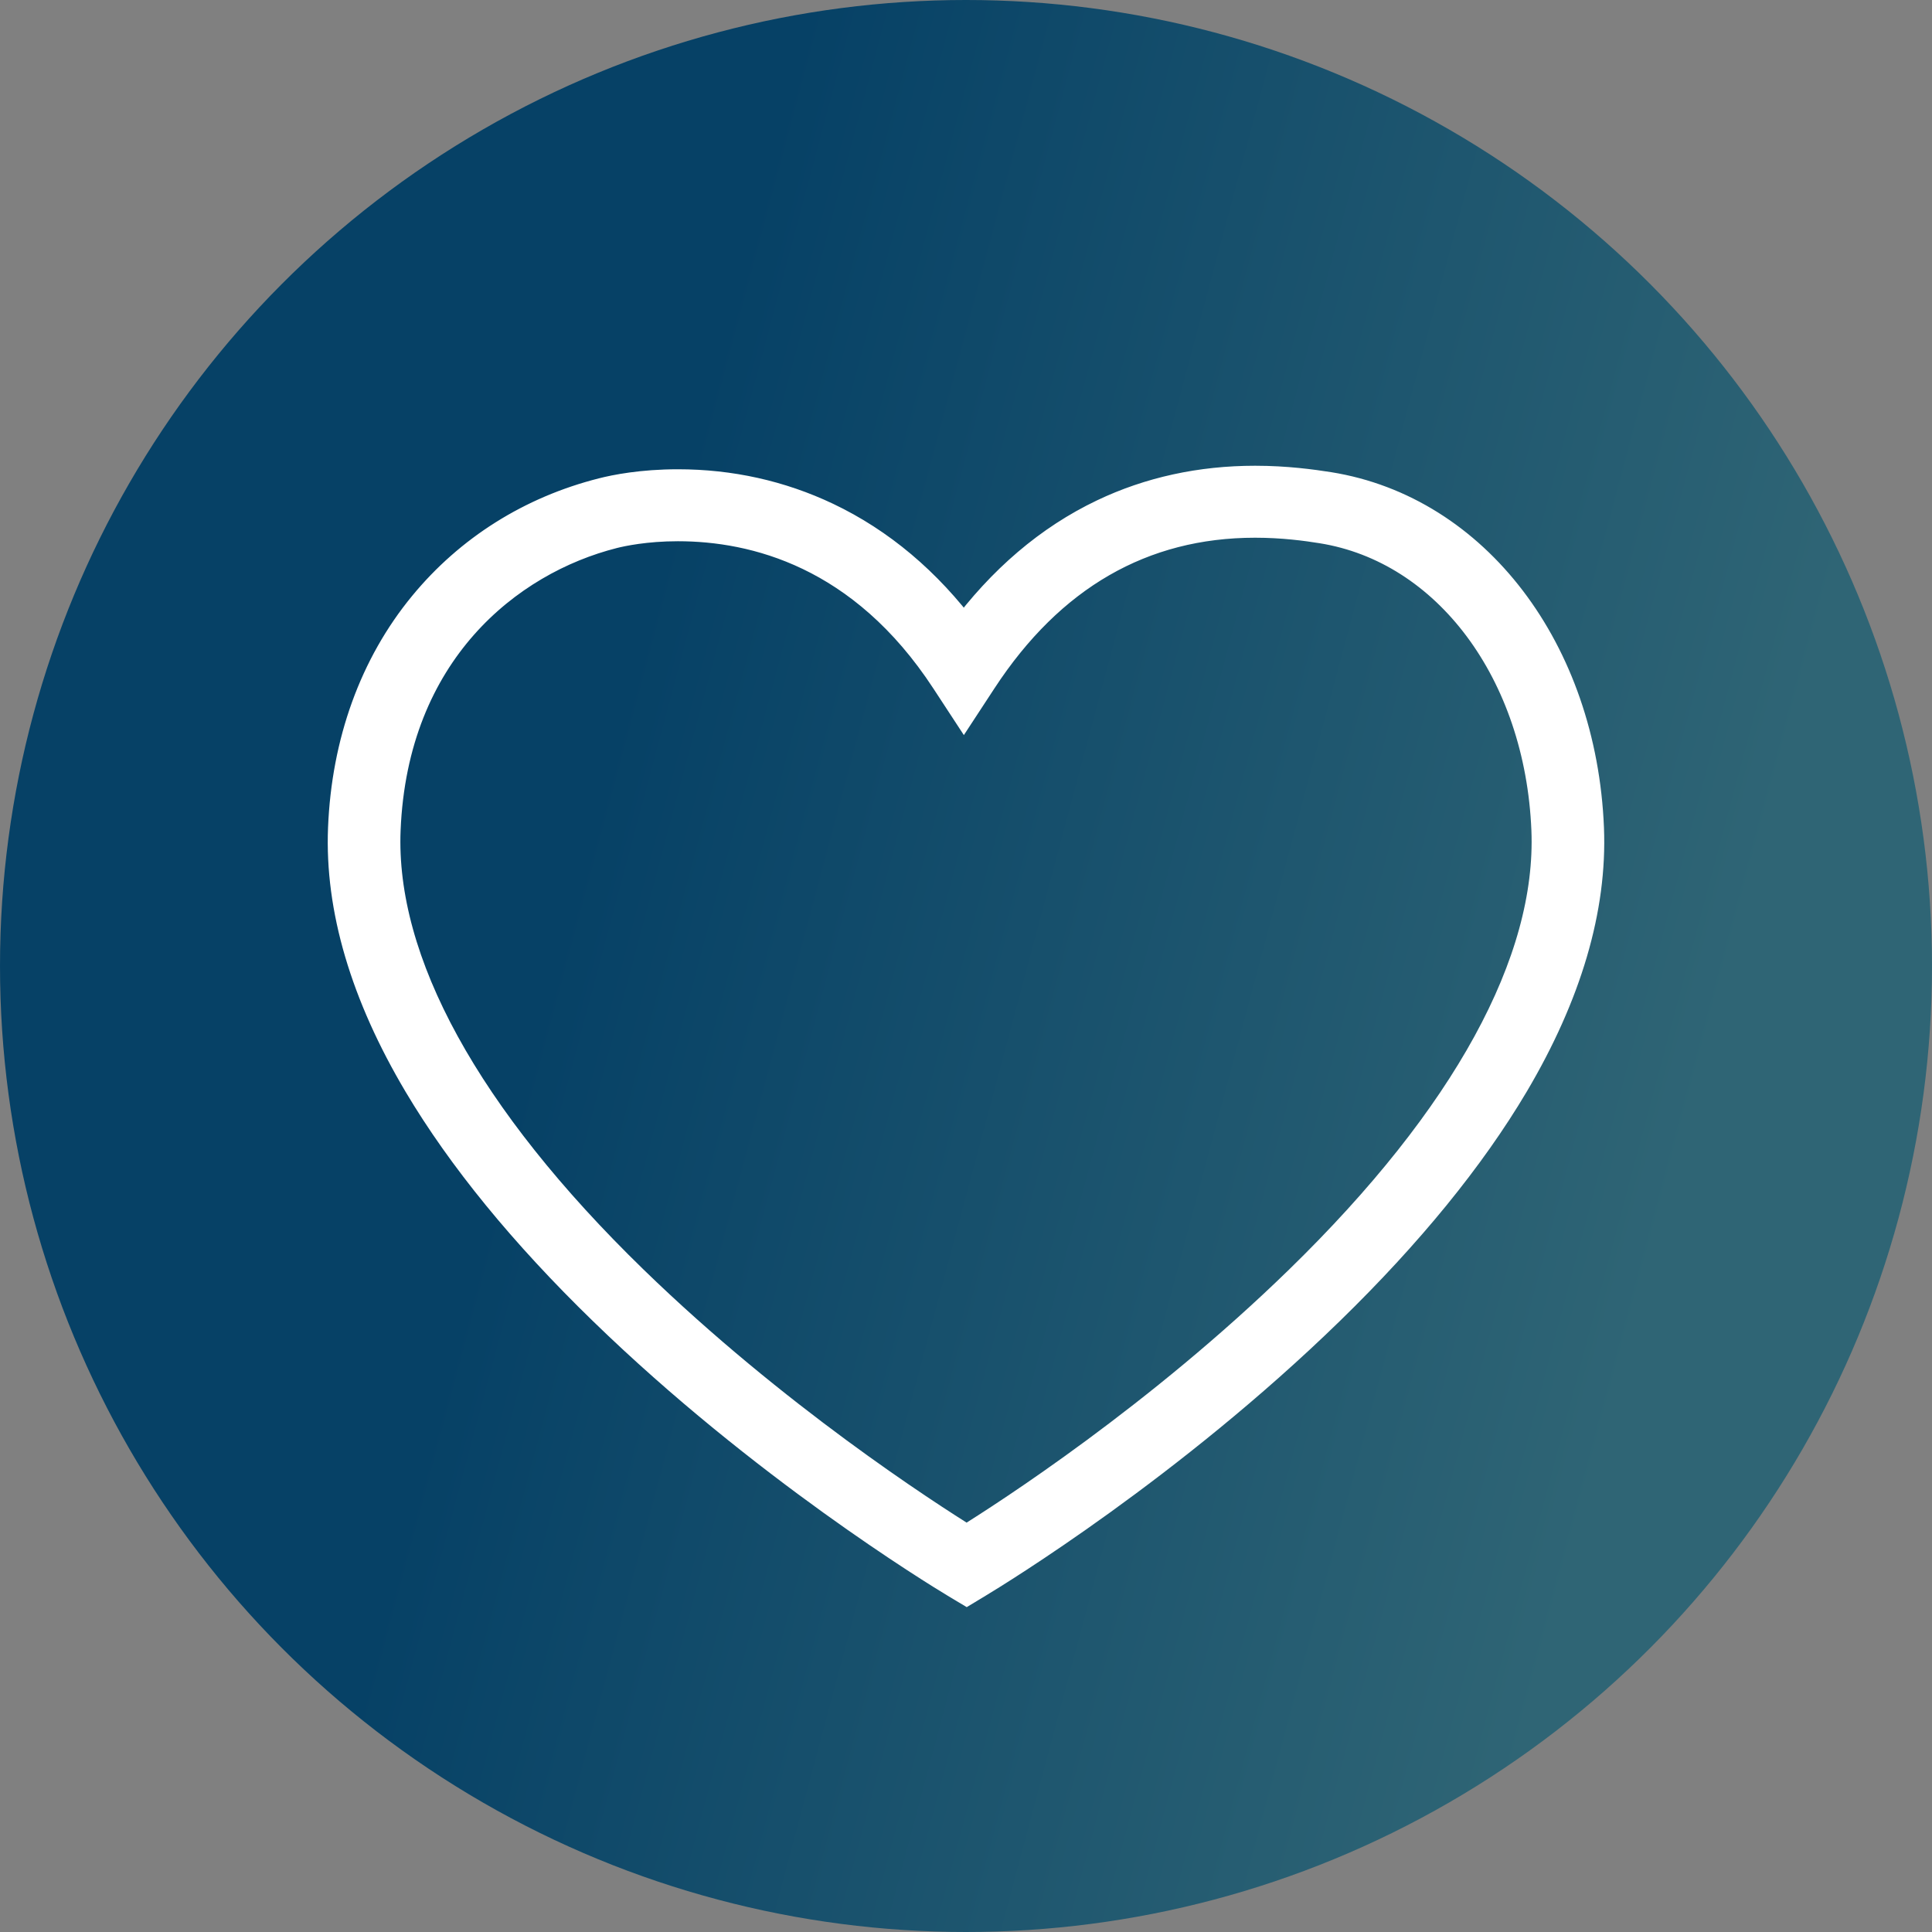
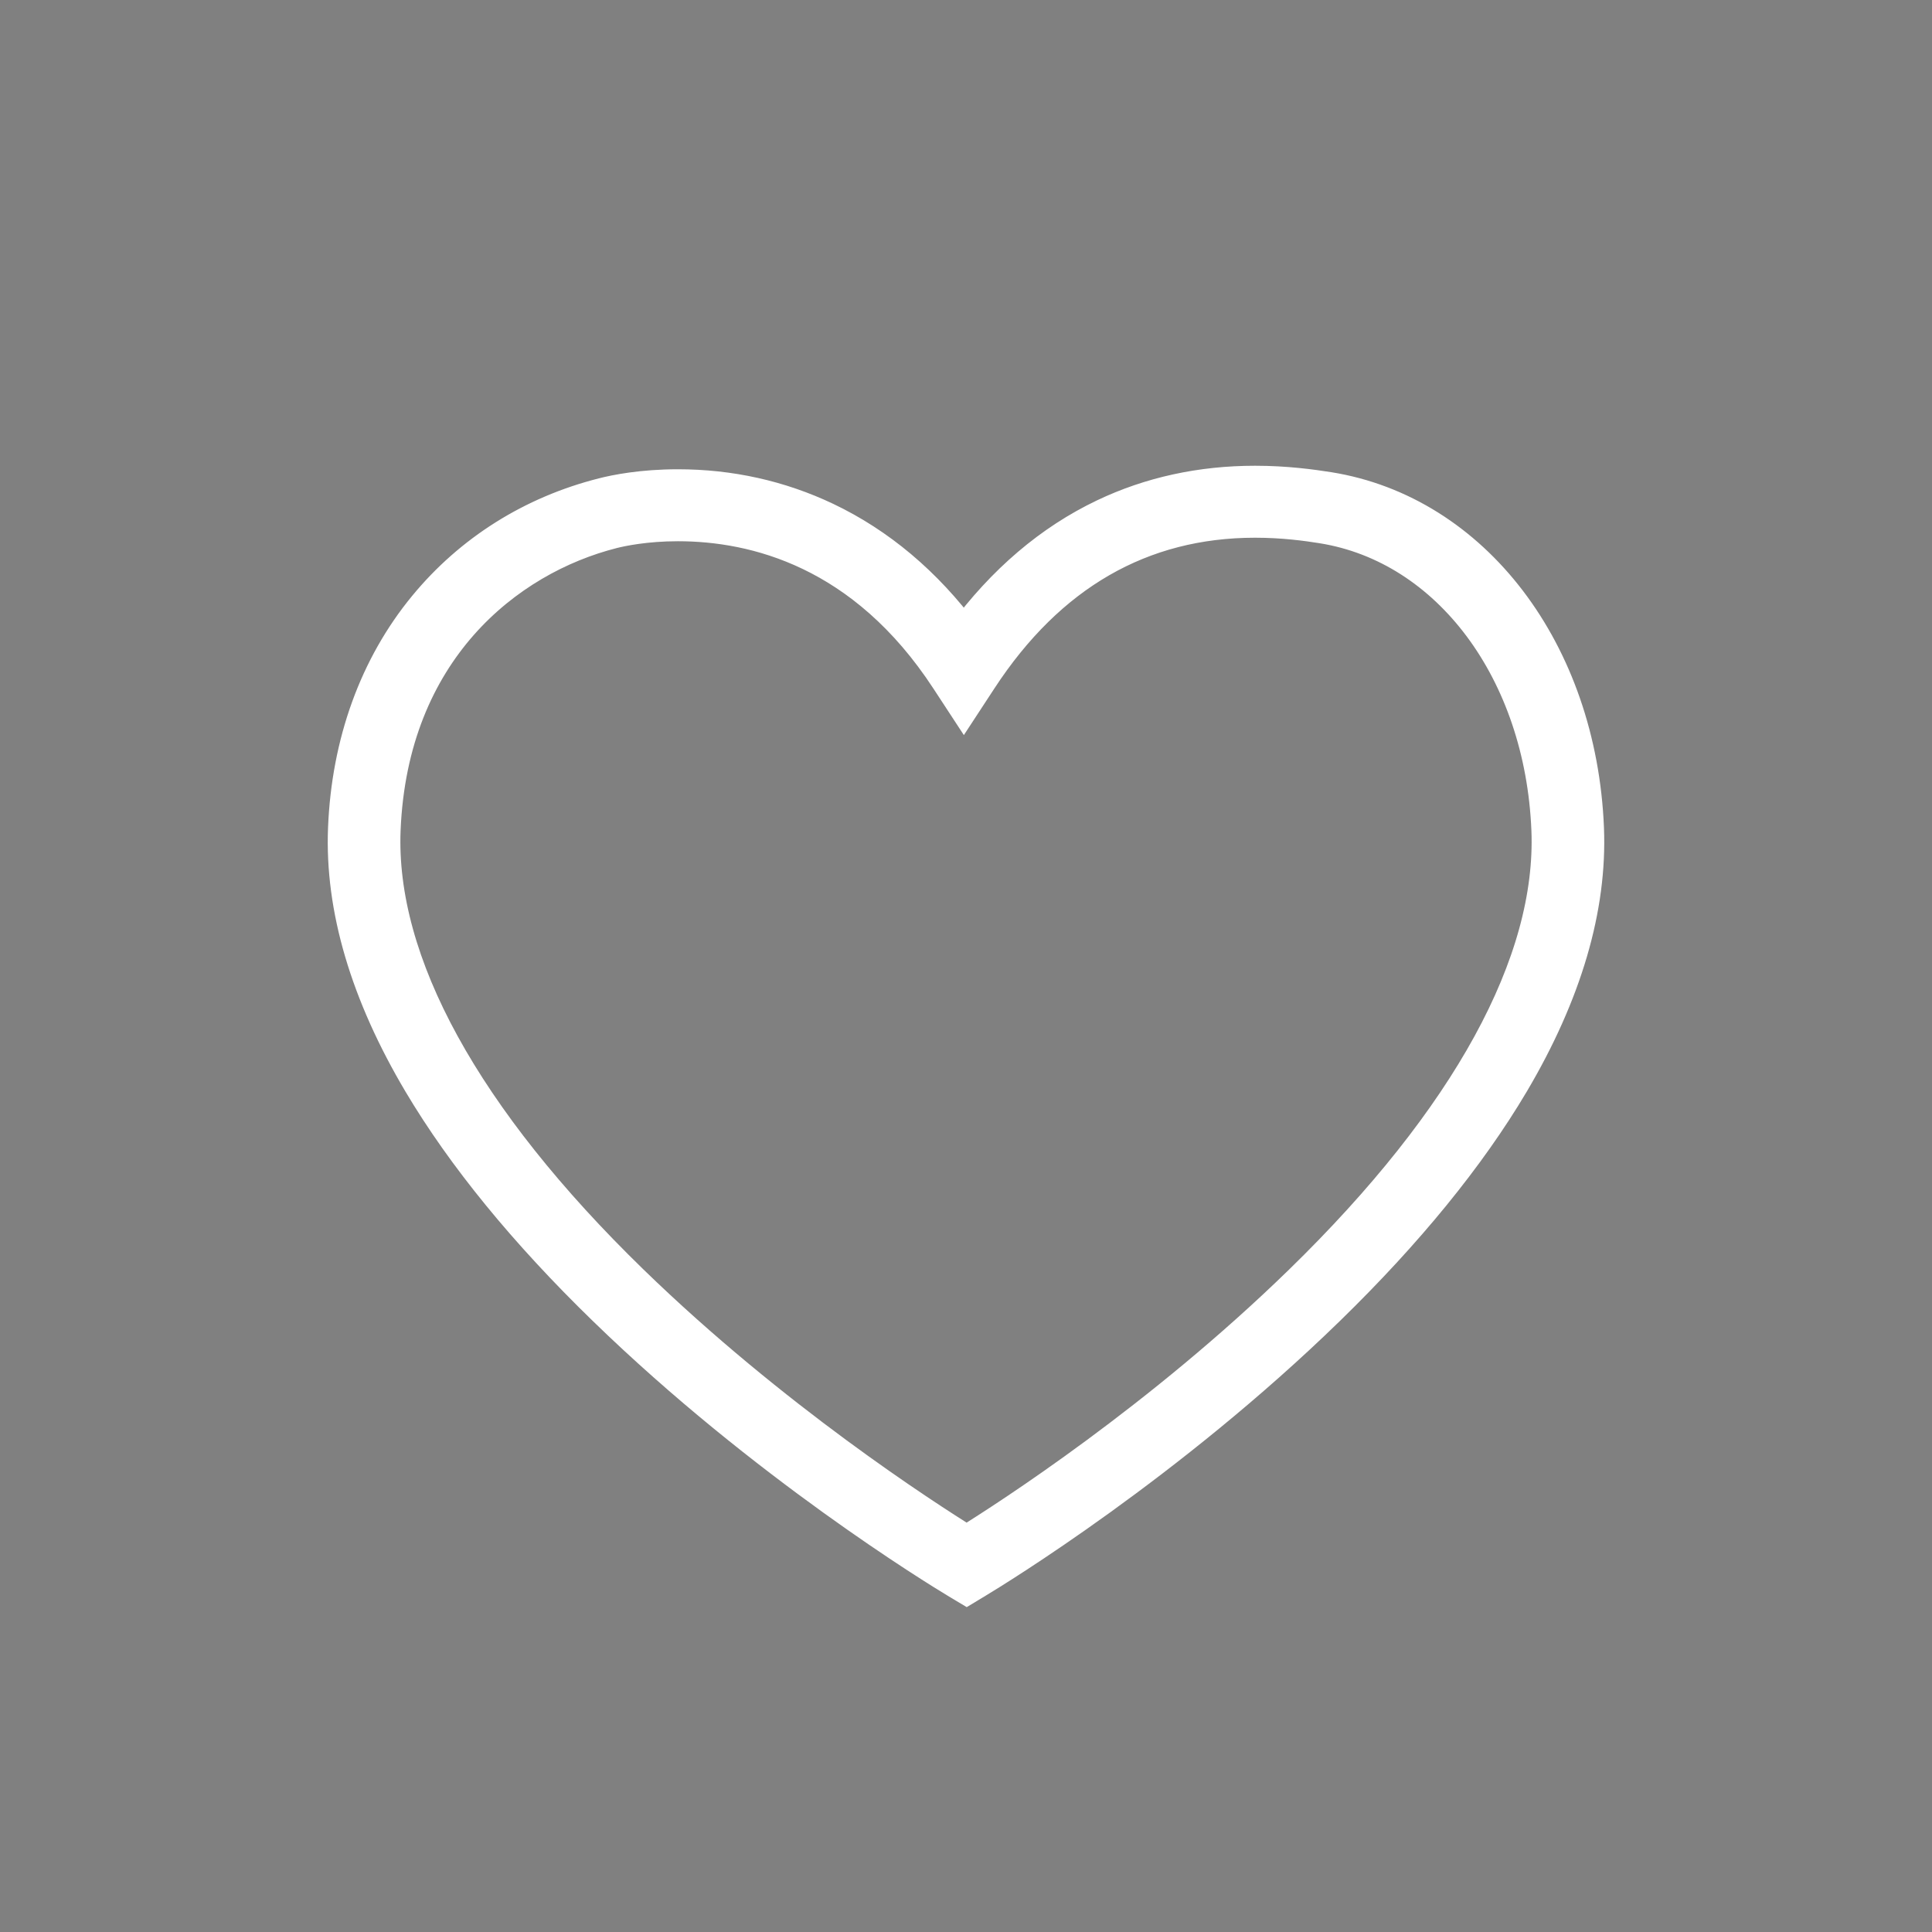
<svg xmlns="http://www.w3.org/2000/svg" width="28" height="28" viewBox="0 0 28 28" fill="none">
  <rect x="0" y="0" width="28" height="28" fill="#808080" stroke="none" />
-   <circle cx="14" cy="14" r="14" fill="url(#paint0_linear_3412_8961)" />
  <path d="M22.996 12.004C22.892 9.447 21.353 7.426 19.253 7.09C19.011 7.052 18.637 7 18.19 7C17.406 7 16.672 7.16 16.007 7.477C15.23 7.847 14.546 8.43 13.969 9.213C13.408 8.459 12.736 7.893 11.966 7.527C11.3 7.211 10.579 7.051 9.825 7.051C9.307 7.051 8.924 7.128 8.741 7.175C7.715 7.434 6.825 7.994 6.166 8.795C5.456 9.657 5.054 10.767 5.004 12.004C4.957 13.158 5.324 14.4 6.094 15.697C6.721 16.752 7.619 17.852 8.765 18.965C11.075 21.211 13.586 22.745 13.865 22.913L14.01 23L14.154 22.913C14.431 22.746 16.934 21.216 19.245 18.965C20.388 17.852 21.284 16.752 21.91 15.696C22.677 14.4 23.043 13.158 22.996 12.004ZM18.856 18.579C16.816 20.567 14.625 21.98 14.009 22.362C13.392 21.979 11.194 20.562 9.153 18.579C6.722 16.216 5.478 13.949 5.556 12.026C5.662 9.43 7.342 8.089 8.879 7.7C9.006 7.668 9.351 7.594 9.825 7.594C10.939 7.594 12.522 7.984 13.736 9.841L13.969 10.197L14.202 9.841C15.199 8.316 16.541 7.543 18.19 7.543C18.596 7.543 18.941 7.59 19.164 7.626C21.002 7.92 22.35 9.729 22.444 12.026C22.522 13.95 21.282 16.216 18.856 18.579H18.856Z" fill="white" stroke="white" stroke-width="0.5" />
  <defs>
    <linearGradient id="paint0_linear_3412_8961" x1="1.604" y1="3.023" x2="33.725" y2="11.61" gradientUnits="userSpaceOnUse">
      <stop offset="0.27" stop-color="#064166" />
      <stop offset="0.77" stop-color="#2F6575" />
    </linearGradient>
  </defs>
</svg>